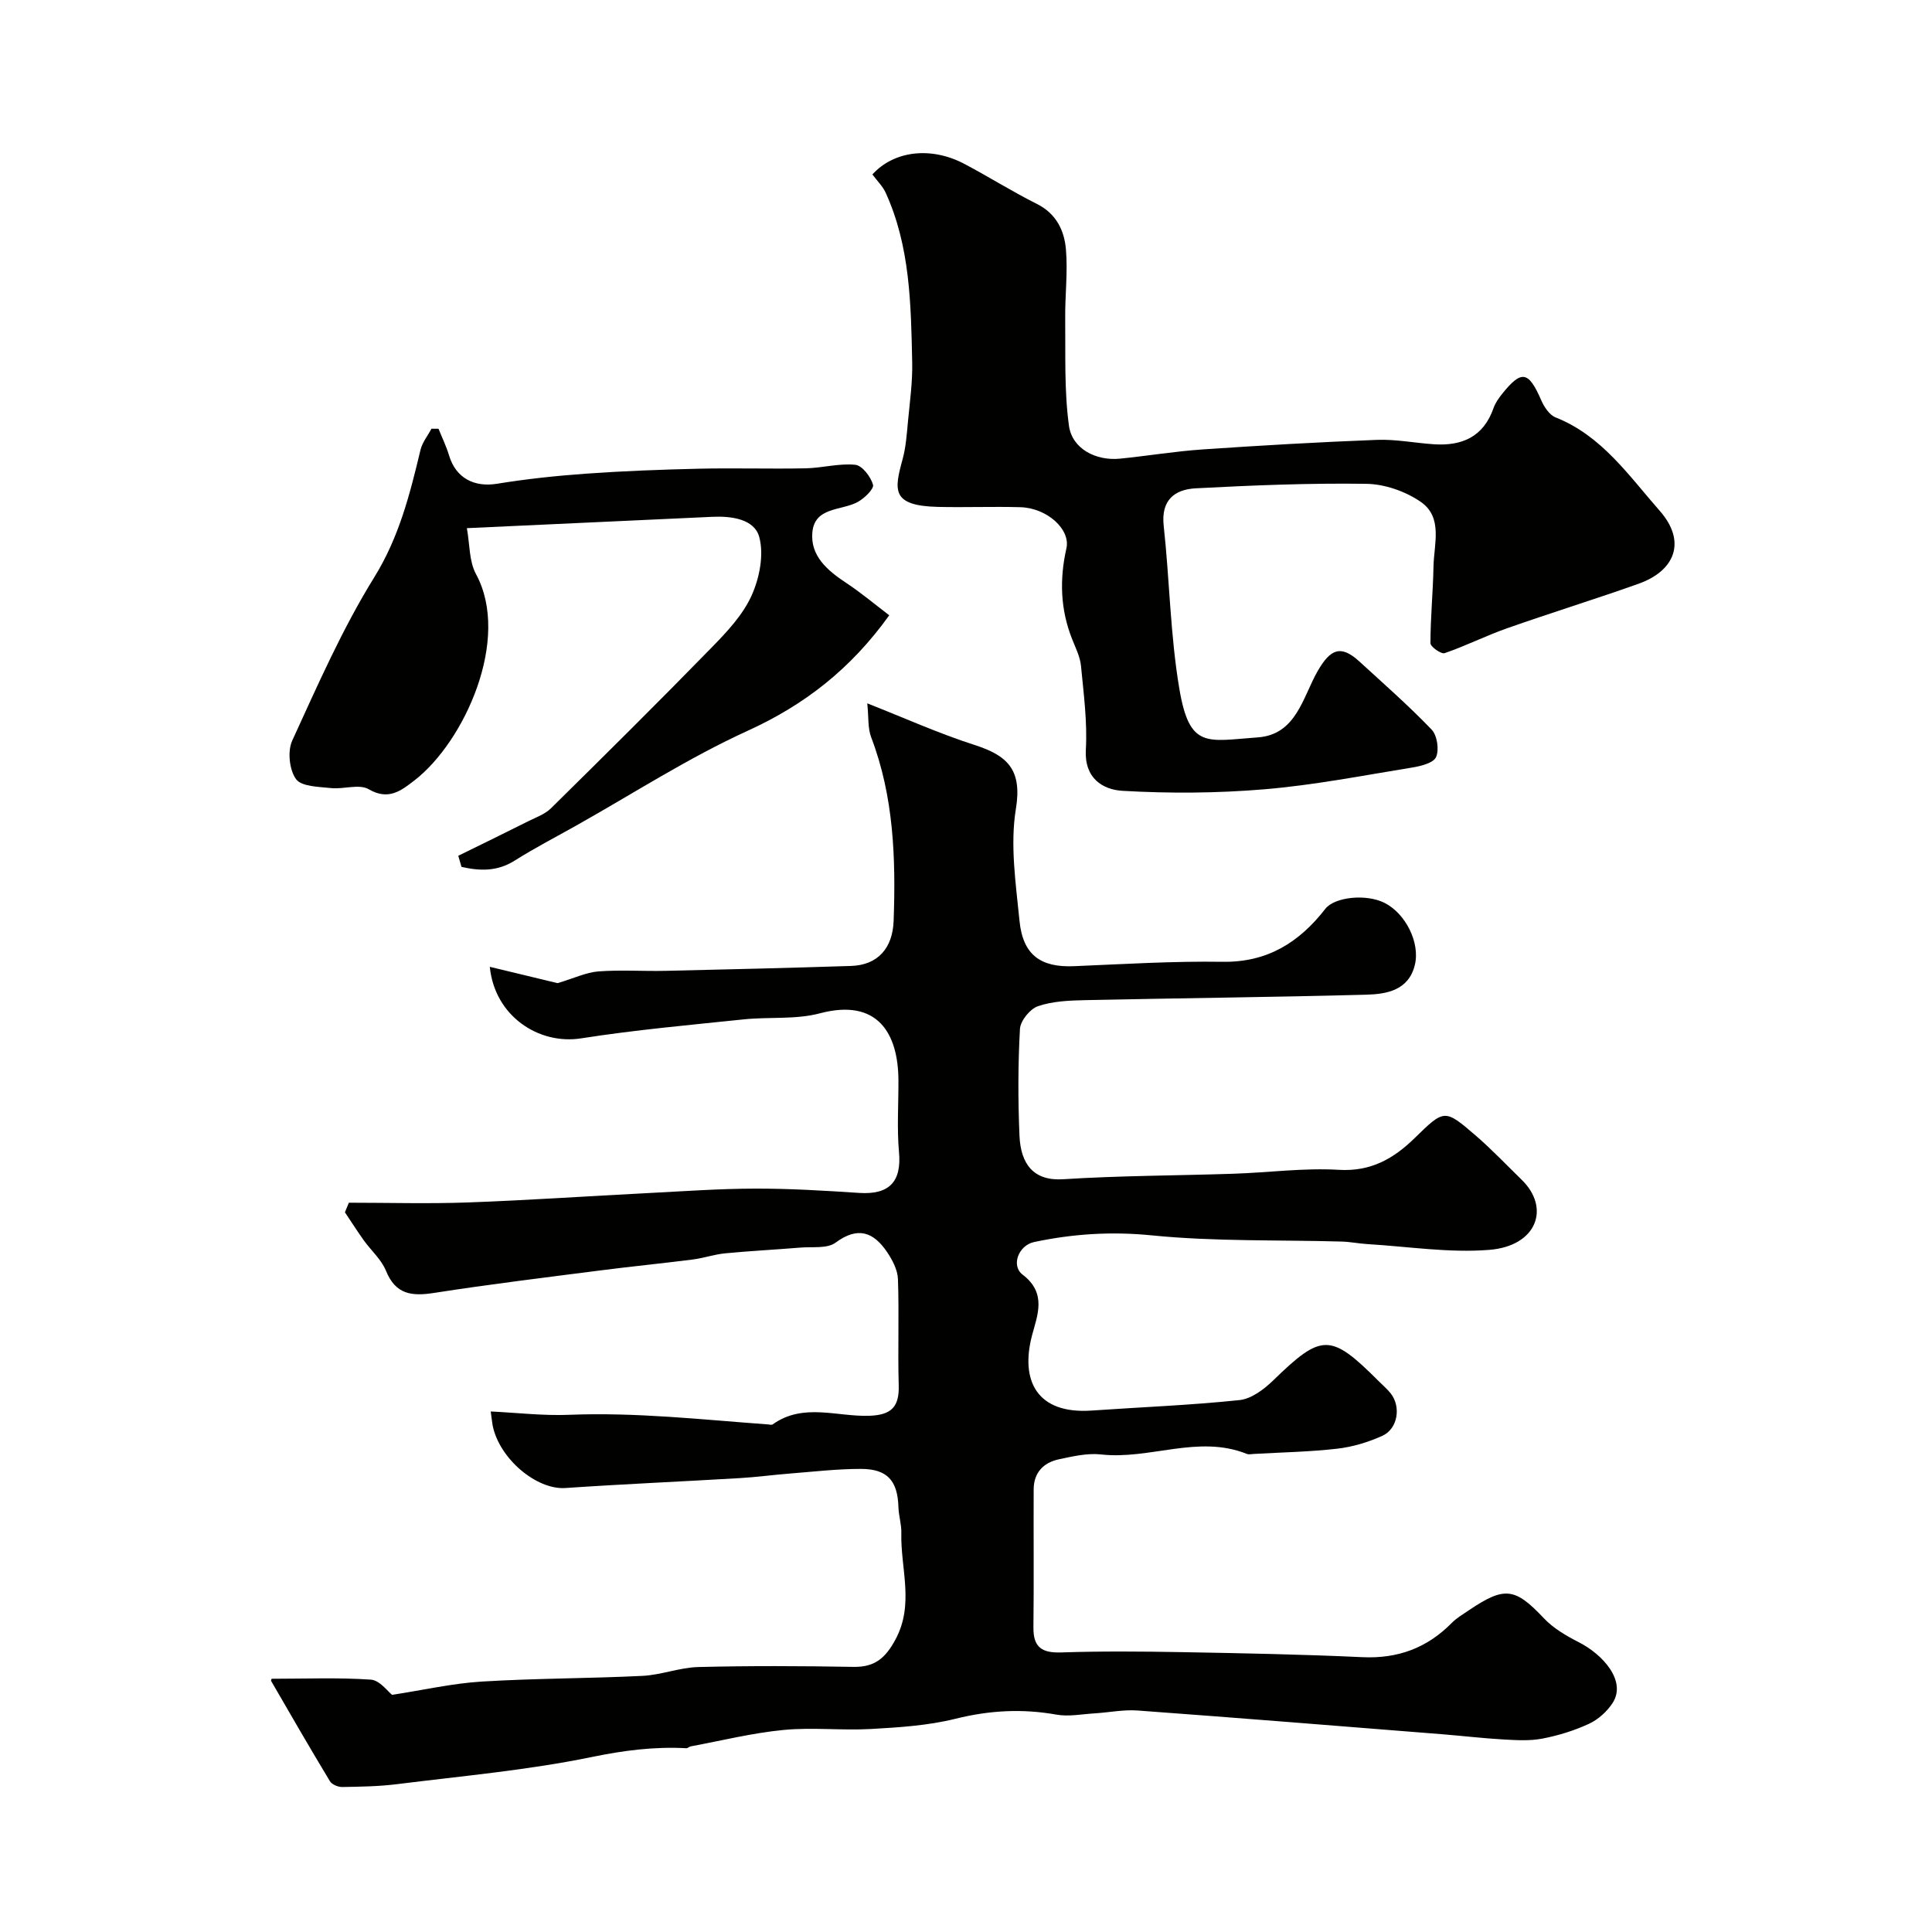
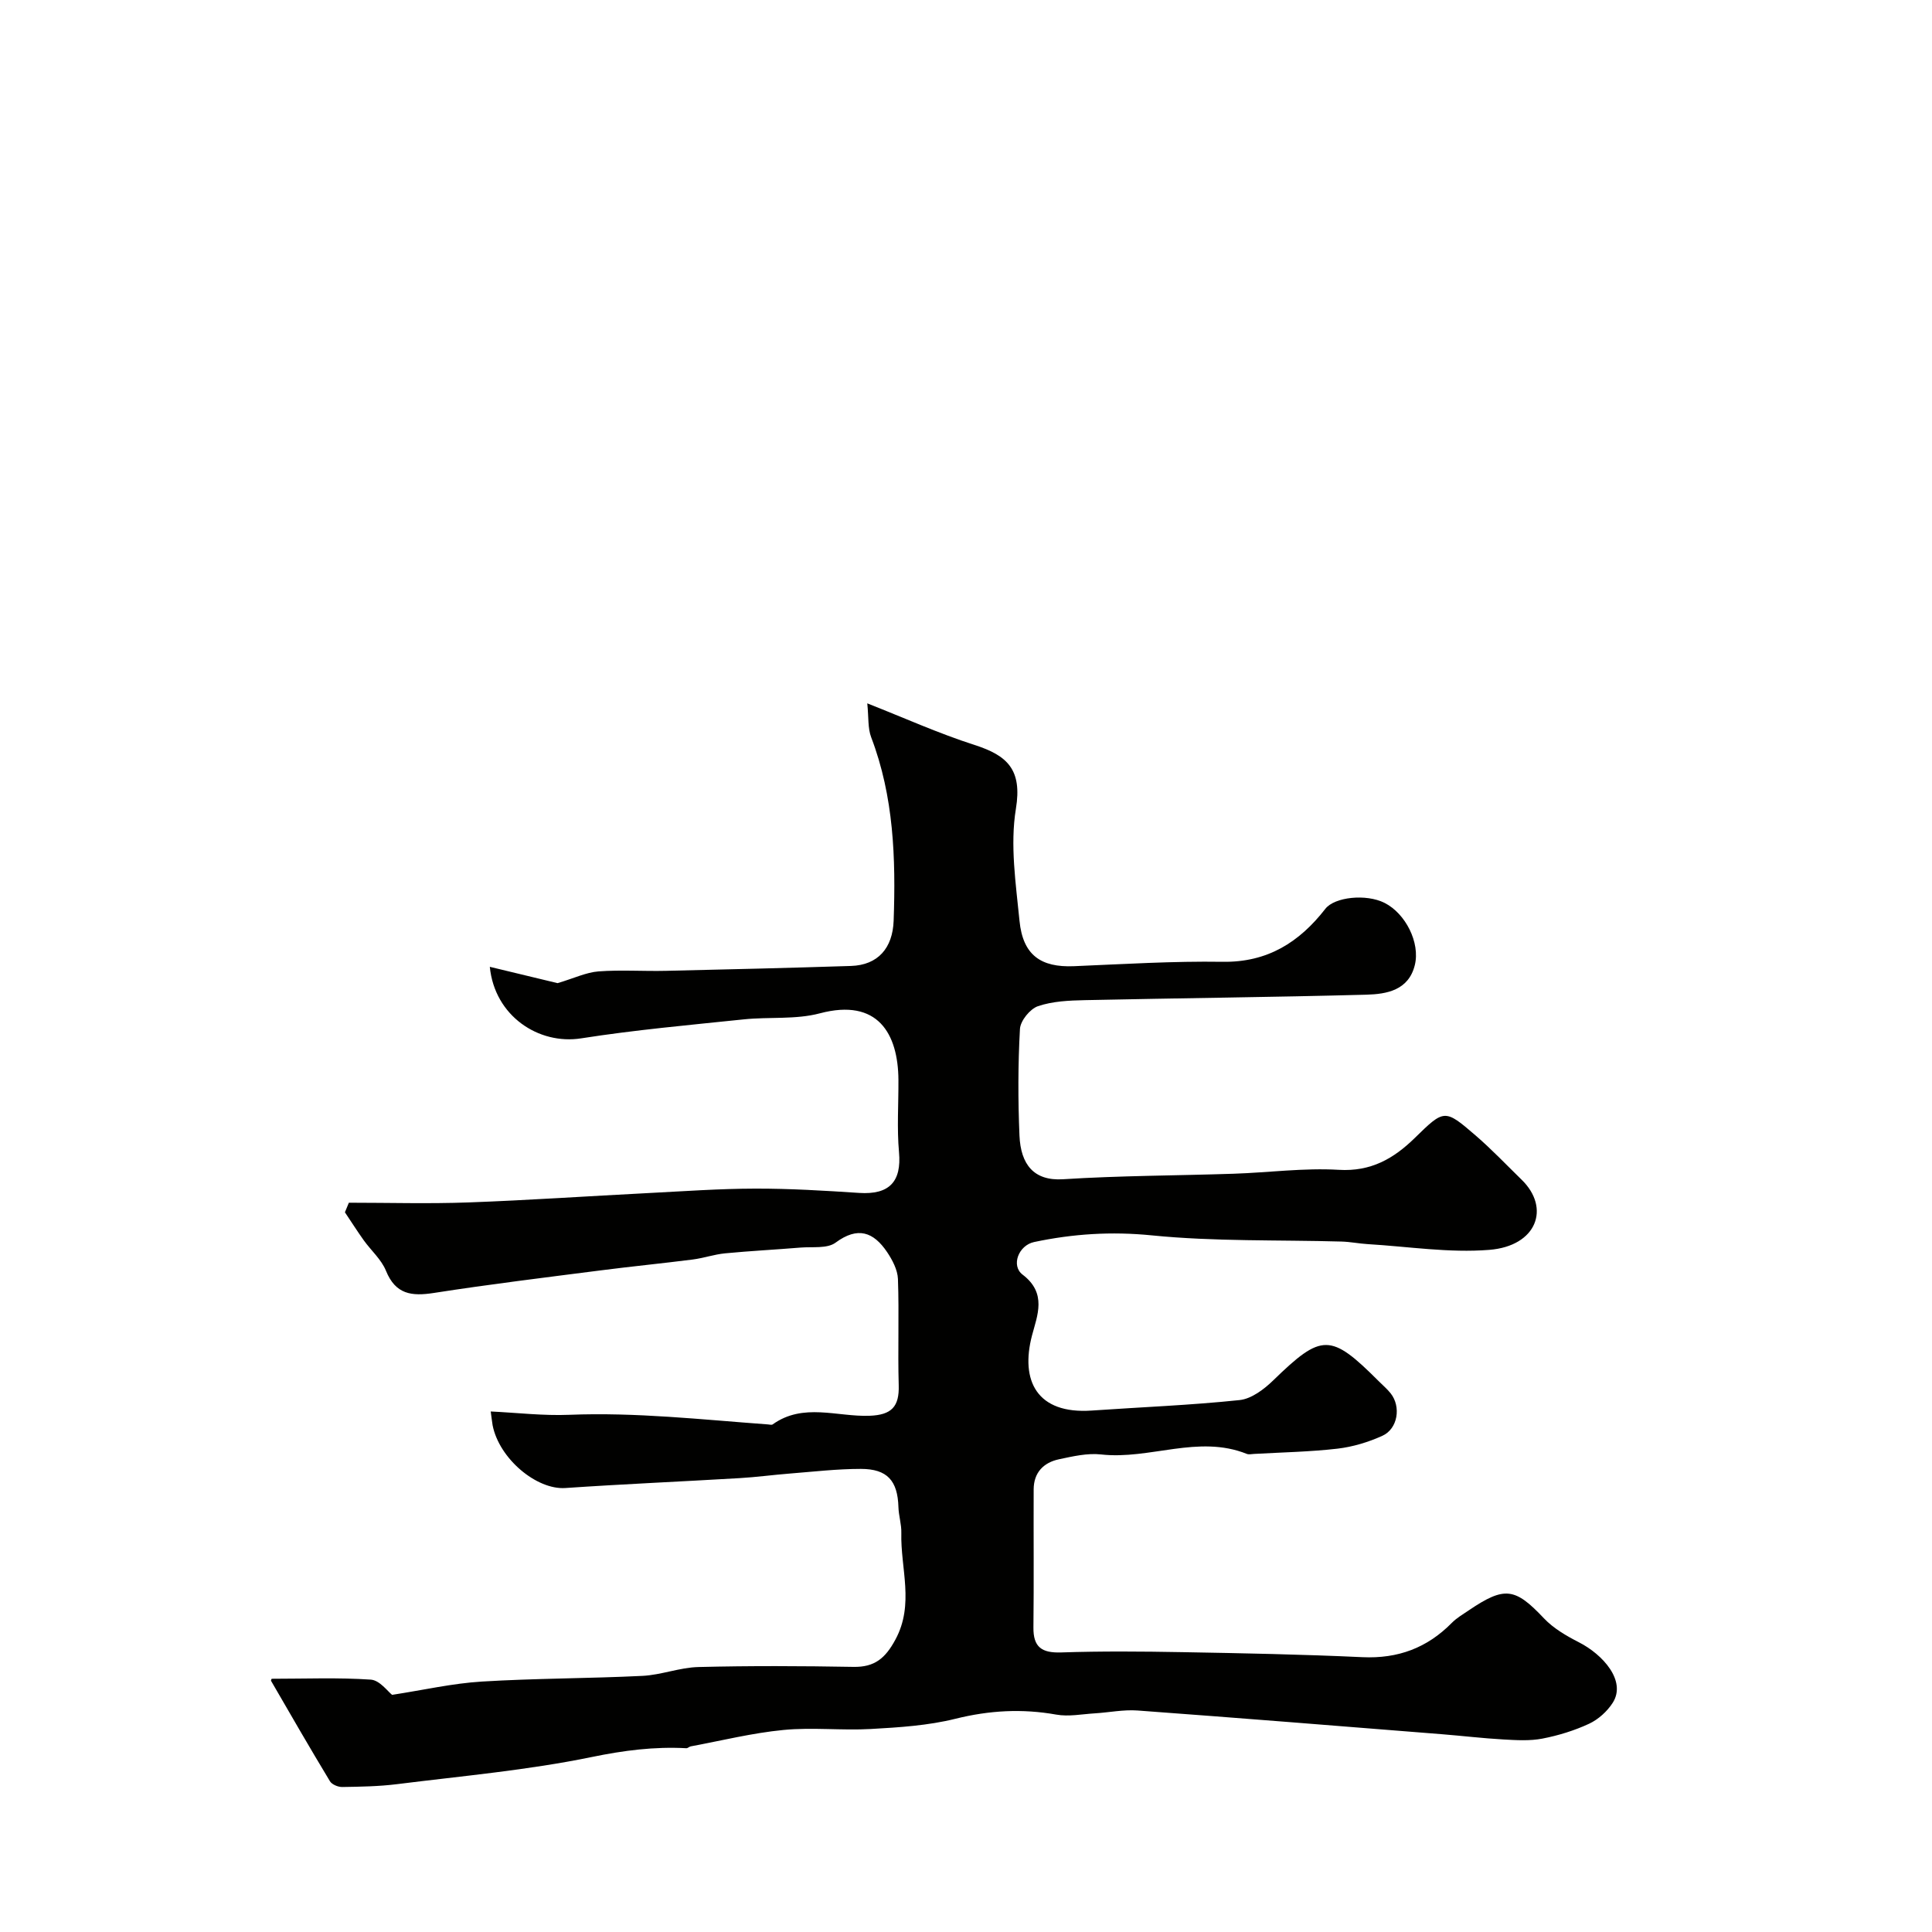
<svg xmlns="http://www.w3.org/2000/svg" enable-background="new 0 0 400 400" viewBox="0 0 400 400">
  <g fill="#010100">
    <path d="m101.6 292.23c5.44.26 10.87.91 16.27.69 13.78-.55 27.43.99 41.12 1.99.33.02.76.15.98 0 6.32-4.54 13.37-1.54 20.06-1.79 4.58-.17 6.17-1.89 6.04-6.32-.21-7.33.1-14.67-.16-21.99-.07-1.9-1.15-3.95-2.26-5.6-2.8-4.13-6.04-5.35-10.66-1.93-1.73 1.28-4.82.81-7.29 1.02-5.19.43-10.39.69-15.58 1.19-2.26.22-4.45.99-6.71 1.28-6.34.81-12.71 1.43-19.05 2.25-11.52 1.48-23.05 2.88-34.52 4.67-4.63.72-7.94.31-9.93-4.59-.95-2.34-3.08-4.19-4.6-6.31-1.35-1.89-2.6-3.87-3.9-5.8.27-.66.54-1.32.82-1.98 8.25 0 16.51.24 24.76-.06 12.36-.45 24.71-1.3 37.07-1.93 7.43-.38 14.87-.92 22.3-.93 7.17-.02 14.35.42 21.51.89 6.26.41 8.81-2.33 8.26-8.43-.45-4.96-.09-9.99-.12-14.99-.07-9.54-4.25-16.95-16.27-13.76-5.01 1.33-10.5.7-15.75 1.25-11.24 1.17-22.51 2.18-33.67 3.93-8.79 1.38-17.91-4.62-18.91-14.81 5.4 1.3 10.43 2.51 14.03 3.38 3.43-1.02 5.91-2.23 8.46-2.43 4.64-.35 9.33-.01 13.99-.12 12.77-.29 25.54-.6 38.3-1.01 5.58-.18 8.63-3.69 8.83-9.38.45-12.91.04-25.67-4.65-37.96-.72-1.88-.51-4.12-.81-7.03 7.62 3 14.78 6.23 22.22 8.62 6.82 2.19 9.88 5.12 8.55 13.22-1.23 7.5-.01 15.49.75 23.21.7 7.06 4.4 9.66 11.27 9.37 10.26-.43 20.53-1.07 30.79-.91 9.28.14 15.87-4.04 21.26-10.97 1.9-2.45 8.44-3.15 12.25-1.23 4.35 2.19 7.42 8.25 6.27 12.89-1.29 5.21-5.8 6-10.02 6.12-19.43.52-38.87.71-58.3 1.13-3.26.07-6.68.22-9.7 1.25-1.64.56-3.63 3.01-3.73 4.71-.41 7.34-.41 14.73-.1 22.08.26 5.99 2.98 9.42 9.02 9.04 11.74-.75 23.53-.75 35.3-1.14 7.27-.24 14.57-1.24 21.8-.81 6.65.4 11.36-2.33 15.72-6.59 6.11-5.97 6.18-6.06 12.59-.53 3.34 2.88 6.39 6.1 9.55 9.18 6.02 5.87 3.11 13.73-6.71 14.51-8.31.67-16.79-.69-25.2-1.19-1.8-.11-3.59-.48-5.39-.53-13.1-.37-26.27.02-39.28-1.28-8.37-.84-16.34-.32-24.37 1.38-3.22.68-4.83 4.89-2.38 6.75 5.08 3.86 3.04 8.44 1.95 12.58-2.46 9.36.99 16.35 12.36 15.56 10.21-.71 20.45-1.1 30.62-2.17 2.45-.26 5.06-2.23 6.95-4.07 10.07-9.78 11.86-9.84 21.89.2.82.82 1.73 1.59 2.44 2.49 2.18 2.76 1.48 7.33-1.73 8.78-2.91 1.32-6.13 2.29-9.29 2.66-5.73.66-11.52.76-17.29 1.09-.5.03-1.06.16-1.49-.01-10.05-4.03-20.08 1.25-30.15.12-2.85-.32-5.87.39-8.74 1-3.19.68-5.21 2.75-5.23 6.21-.04 9.53.06 19.06-.05 28.59-.05 4.12 1.74 5.32 5.75 5.19 8.35-.28 16.71-.21 25.07-.06 12.44.22 24.88.46 37.3 1.04 7.36.34 13.4-1.92 18.51-7.11 1.02-1.03 2.33-1.79 3.54-2.61 7.42-5.02 9.56-4.64 15.53 1.68 1.97 2.08 4.64 3.63 7.24 4.96 4.91 2.5 9.89 7.97 7 12.52-1.14 1.78-2.98 3.45-4.89 4.34-3.05 1.42-6.37 2.44-9.68 3.08-2.6.5-5.36.33-8.04.18-4.26-.24-8.51-.75-12.77-1.09-21-1.67-42-3.37-63.01-4.91-2.92-.21-5.89.41-8.84.59-2.66.16-5.42.72-7.98.26-7.06-1.26-13.86-.88-20.86.86-5.67 1.41-11.66 1.79-17.53 2.12-6.01.34-12.1-.38-18.08.2-6.45.62-12.82 2.21-19.22 3.4-.32.06-.61.4-.91.38-6.62-.36-12.97.46-19.56 1.82-13.26 2.73-26.85 3.93-40.32 5.62-3.76.47-7.57.53-11.36.59-.86.01-2.12-.51-2.53-1.18-4.15-6.87-8.17-13.83-12.19-20.78-.1-.17.21-.59.16-.45 6.96 0 13.75-.28 20.49.18 1.84.13 3.53 2.48 4.4 3.15 6.52-1 12.51-2.38 18.56-2.75 11.08-.68 22.2-.63 33.29-1.18 3.88-.19 7.71-1.74 11.59-1.83 10.69-.27 21.39-.22 32.08-.03 4.39.08 6.6-1.79 8.68-5.64 3.98-7.35 1.04-14.74 1.23-22.09.05-1.78-.55-3.57-.6-5.36-.16-5.43-2.28-7.9-7.78-7.9-4.93 0-9.86.58-14.79.97-3.44.27-6.86.74-10.3.94-12.03.71-24.07 1.23-36.1 2.05-5.93.4-13.68-6.05-15.05-12.99-.16-.97-.26-1.91-.39-2.86z" />
-     <path d="m180.62 36.12c4.4-4.86 12.04-5.89 19.08-2.17 5.05 2.67 9.89 5.73 15 8.28 4 2.01 5.65 5.5 5.99 9.39.41 4.75-.21 9.58-.15 14.37.08 7.38-.22 14.84.77 22.12.65 4.82 5.6 7.35 10.57 6.85 5.7-.57 11.38-1.52 17.09-1.91 12.02-.82 24.06-1.52 36.1-1.98 3.92-.15 7.86.65 11.8.91 5.84.39 10.28-1.55 12.35-7.49.37-1.06 1.06-2.04 1.77-2.93 4.04-5.04 5.48-4.74 8.12 1.34.6 1.37 1.69 3.02 2.96 3.52 9.59 3.79 15.23 12.16 21.56 19.34 5.56 6.31 3.24 12.39-4.41 15.11-9.02 3.21-18.18 6.03-27.21 9.21-4.37 1.54-8.54 3.65-12.92 5.15-.71.24-2.93-1.33-2.93-2.06 0-5.29.53-10.58.63-15.88.09-4.67 2.01-10.19-2.66-13.4-3.16-2.17-7.45-3.67-11.27-3.72-11.76-.17-23.54.31-35.29.93-4.37.23-7.22 2.42-6.64 7.75 1.23 11.26 1.36 22.68 3.25 33.81 2.12 12.49 5.72 10.75 16.22 10.01 8-.57 9.32-8.34 12.39-13.7 2.61-4.54 4.75-5.59 8.65-2.02 5.06 4.63 10.22 9.16 14.96 14.1 1.15 1.2 1.59 4.15.93 5.68-.53 1.23-3.16 1.89-4.96 2.18-10.16 1.65-20.31 3.64-30.54 4.5-9.76.82-19.66.89-29.44.32-4.07-.24-7.91-2.59-7.58-8.5.33-5.75-.45-11.57-1-17.34-.18-1.89-1.11-3.74-1.83-5.55-2.45-6.15-2.64-12.39-1.19-18.81.89-3.95-4.04-8.37-9.54-8.52-5.66-.16-11.33.07-17-.06-9.76-.23-9.13-3.45-7.37-9.9.68-2.5.86-5.15 1.1-7.75.39-4.09.97-8.21.88-12.3-.26-11.95-.4-23.97-5.52-35.16-.62-1.33-1.77-2.43-2.72-3.72z" />
-     <path d="m94.88 177.18c4.86-2.39 9.73-4.76 14.57-7.19 1.59-.79 3.39-1.43 4.61-2.63 11.2-11.04 22.37-22.11 33.35-33.37 3.13-3.21 6.39-6.68 8.19-10.67 1.64-3.62 2.59-8.43 1.6-12.12-1-3.74-5.73-4.38-9.7-4.2-16.68.76-33.35 1.54-50.84 2.35.61 3.33.45 6.86 1.89 9.51 7.3 13.45-2.43 34.76-12.75 42.72-2.74 2.11-5.35 4.22-9.47 1.82-1.97-1.15-5.2.05-7.82-.24-2.53-.27-6.08-.29-7.22-1.85-1.39-1.9-1.79-5.79-.79-7.97 5.26-11.47 10.36-23.12 16.98-33.81 5.15-8.32 7.38-17.2 9.57-26.35.37-1.57 1.5-2.95 2.28-4.42.49 0 .97.01 1.46.01.74 1.84 1.62 3.64 2.19 5.54 1.38 4.62 5.15 6.62 9.9 5.85 6.14-1 12.34-1.66 18.55-2.1 7.75-.55 15.52-.84 23.29-1.02 7.36-.17 14.73.07 22.09-.08 3.44-.07 6.91-1.07 10.27-.73 1.42.14 3.19 2.46 3.67 4.12.25.85-1.78 2.82-3.17 3.58-3.37 1.84-8.91.97-9.39 6.29-.44 4.87 3.11 7.89 6.97 10.44 3.19 2.11 6.13 4.59 8.95 6.73-8.02 11.17-17.56 18.55-29.31 23.91-12.29 5.6-23.74 13.02-35.56 19.66-4.23 2.38-8.55 4.61-12.65 7.2-3.66 2.32-7.28 2.17-11.04 1.32-.22-.77-.44-1.54-.67-2.3z" />
+     <path d="m94.88 177.18z" />
  </g>
</svg>